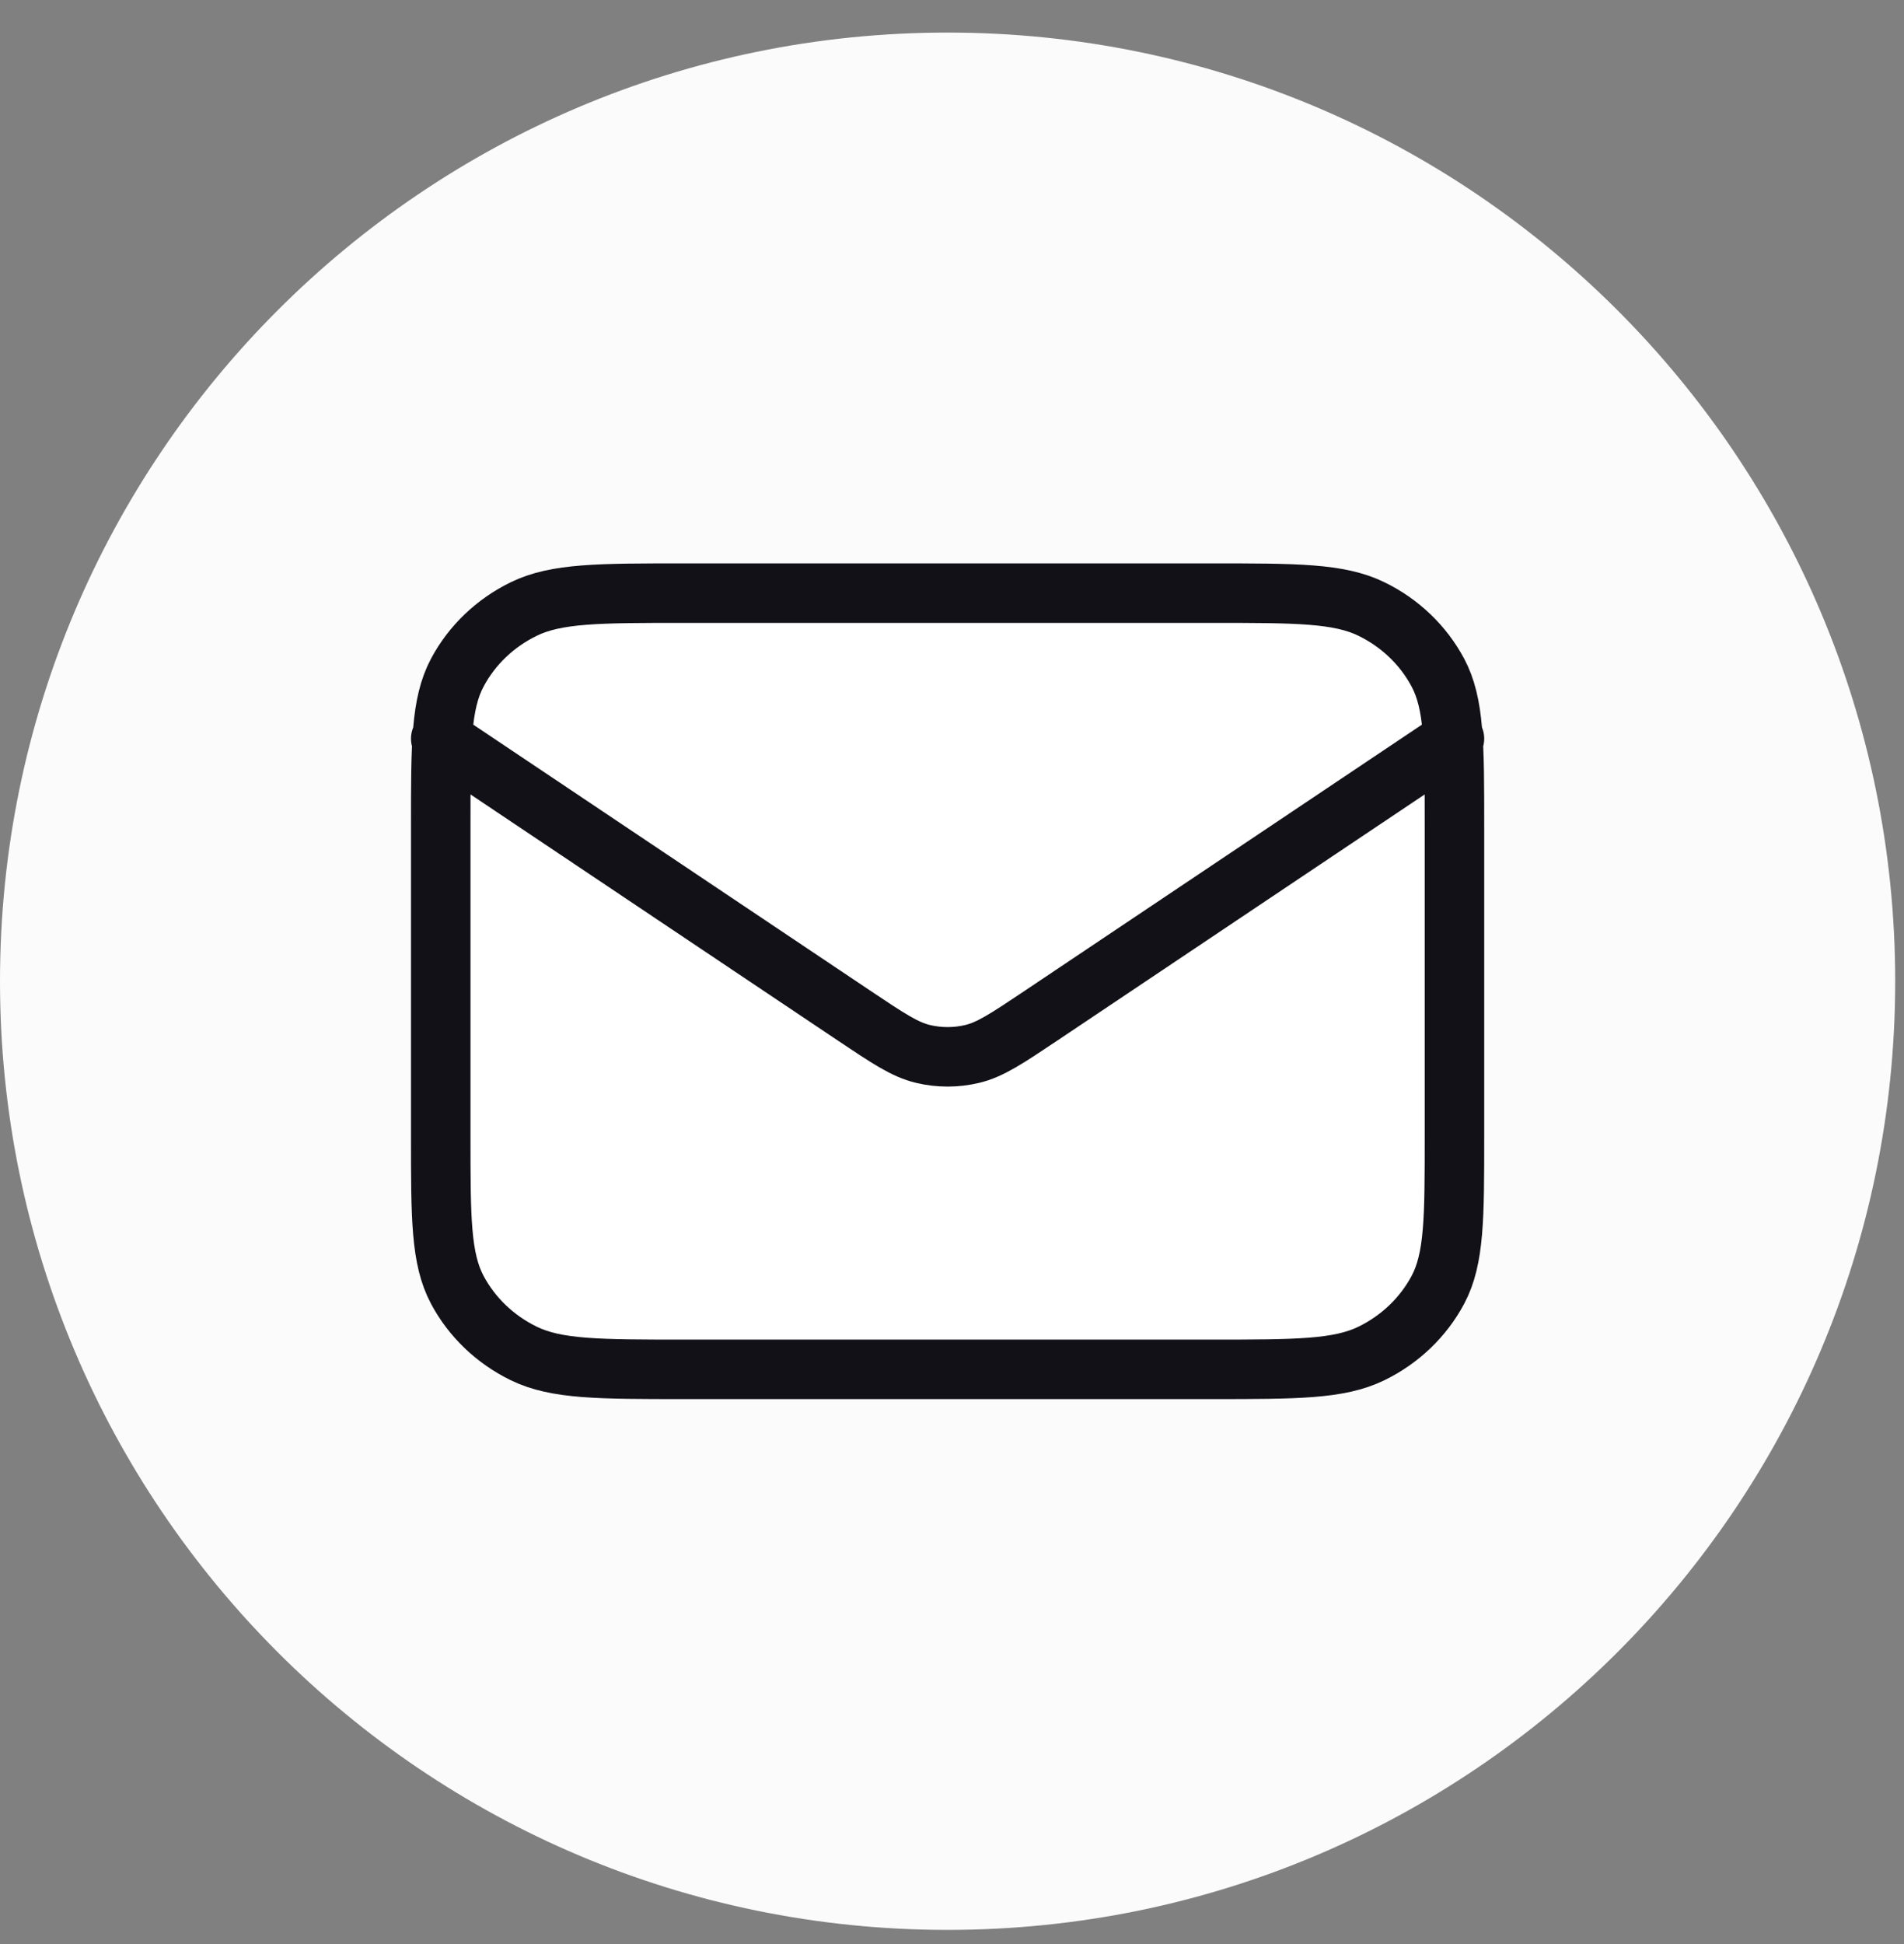
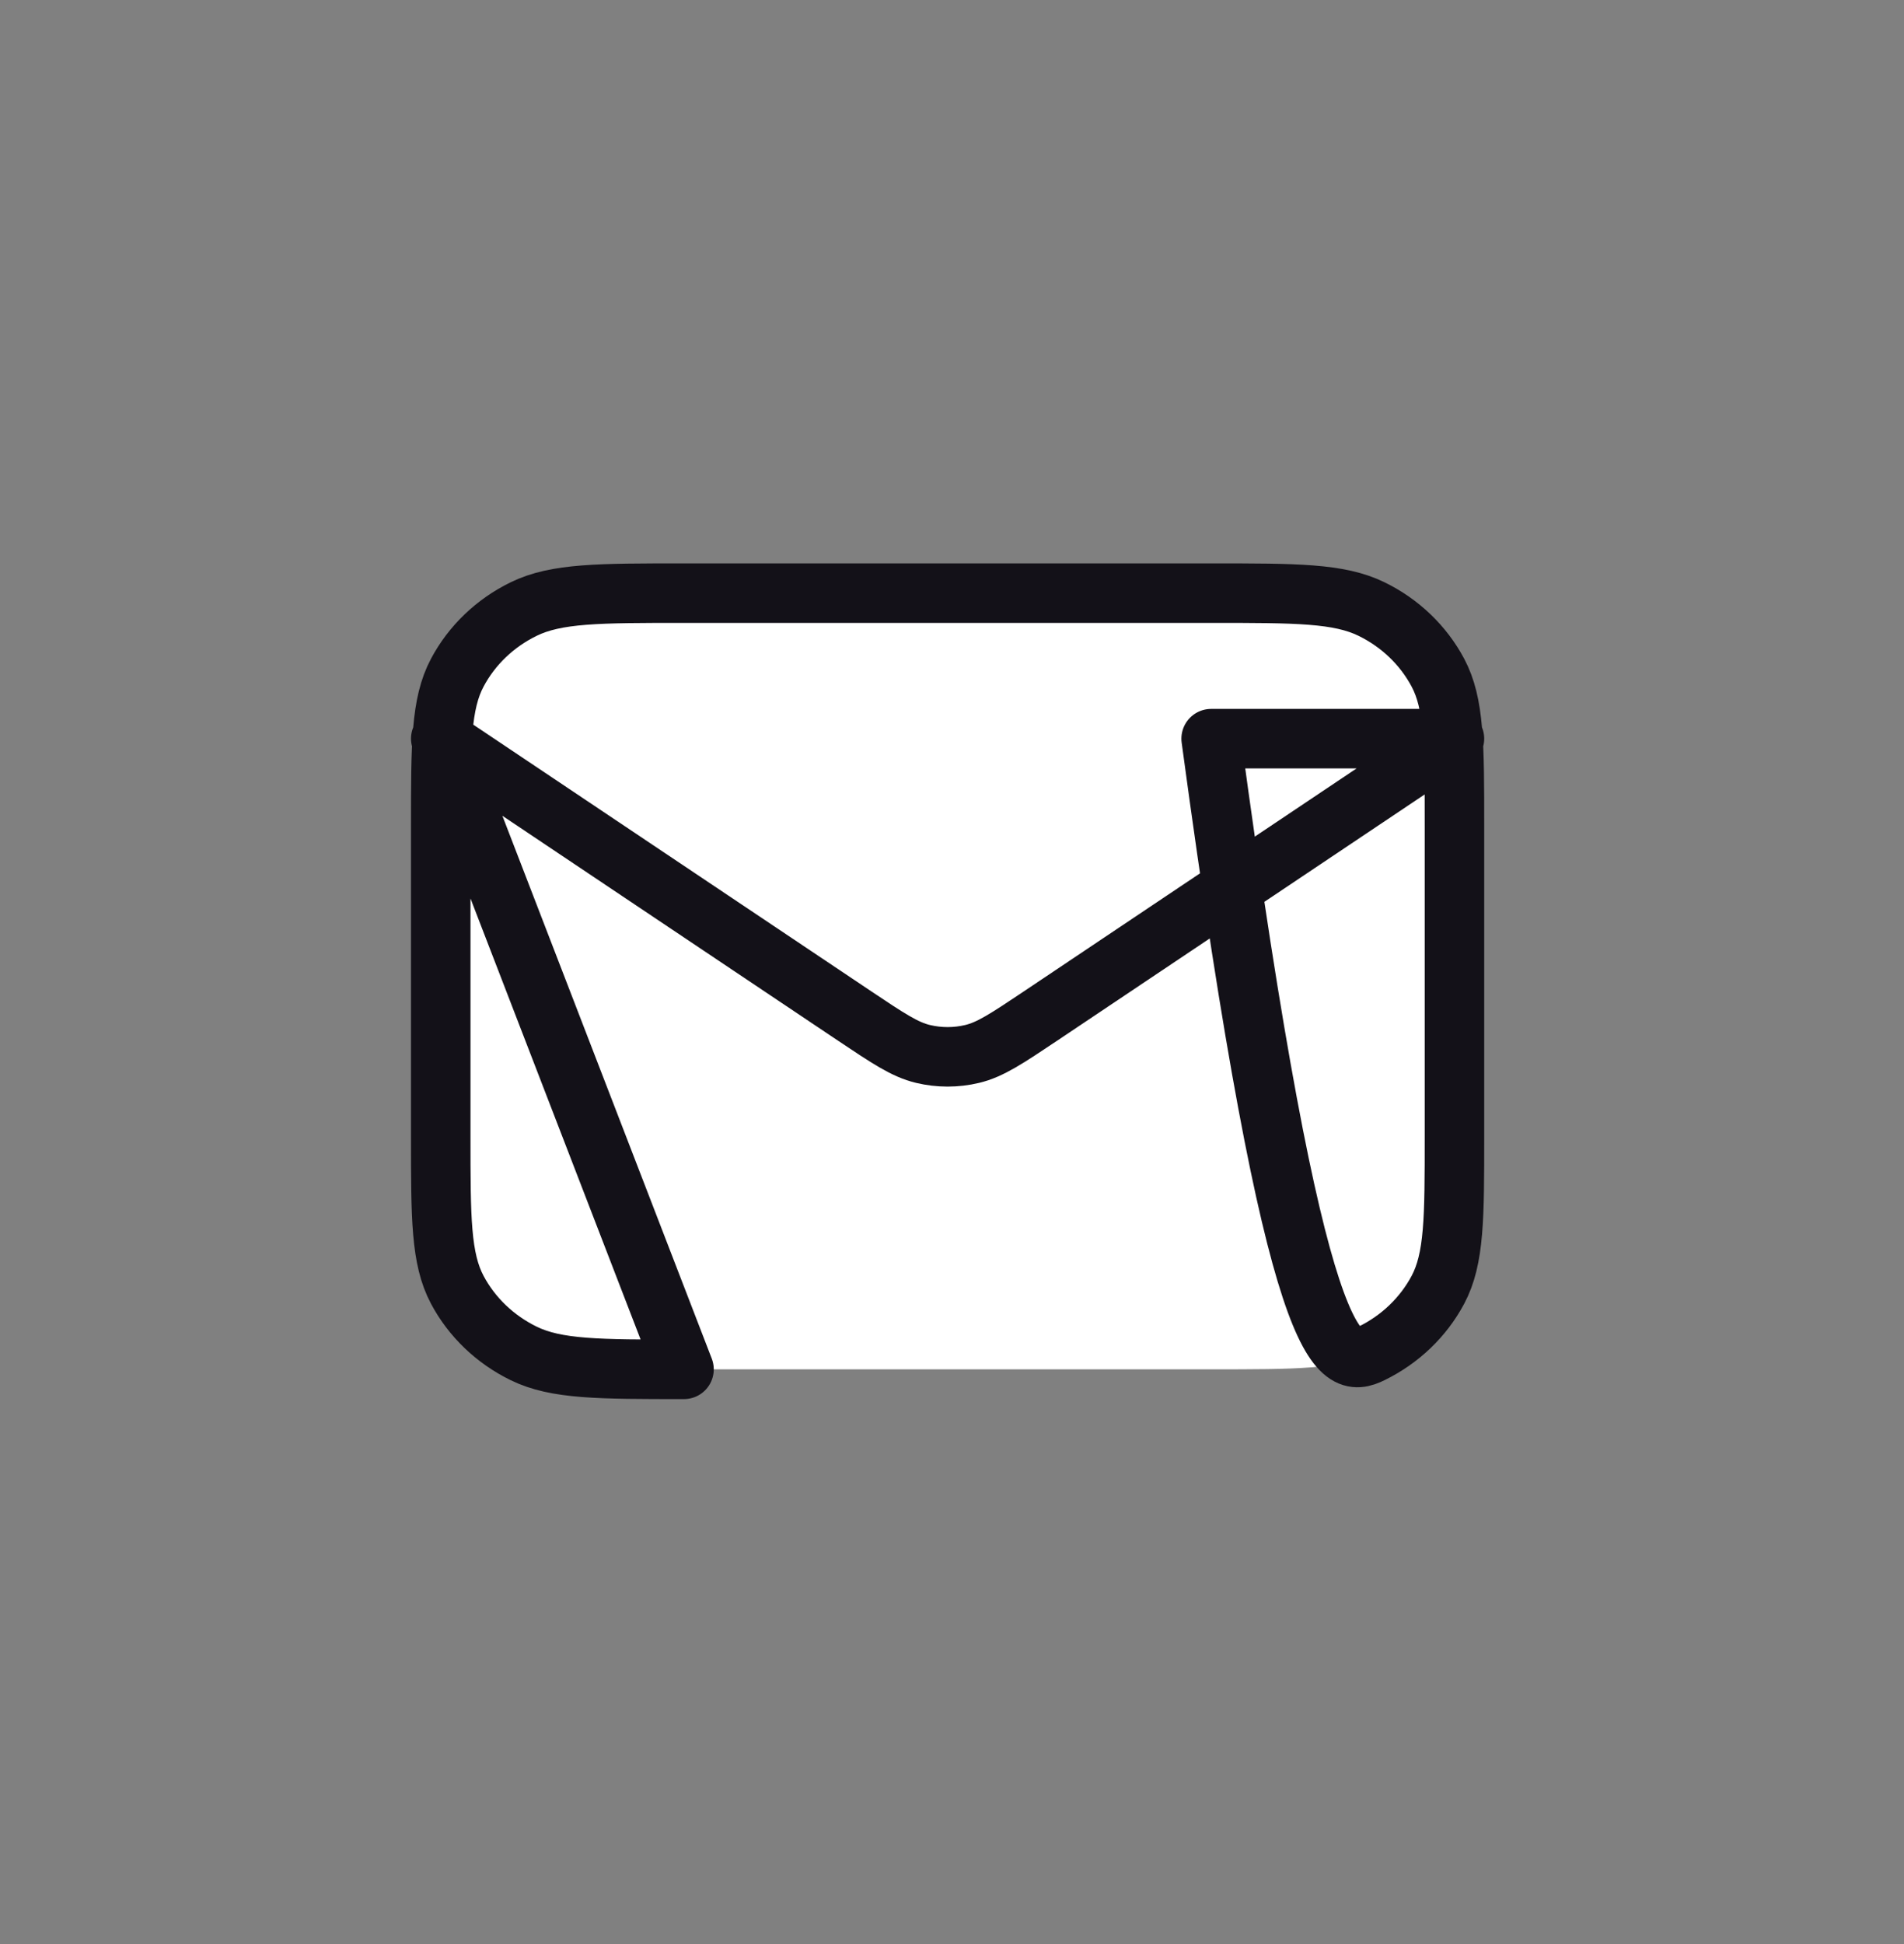
<svg xmlns="http://www.w3.org/2000/svg" width="48" height="49" viewBox="0 0 48 49" fill="none">
  <rect x="0" y="0" width="48" height="49" fill="#808080" stroke="none" />
-   <path d="M23.889 48.643C37.082 48.643 47.778 37.938 47.778 24.732C47.778 11.526 37.082 0.821 23.889 0.821C10.695 0.821 0 11.526 0 24.732C0 37.938 10.695 48.643 23.889 48.643Z" fill="#FBFBFB" />
  <path d="M11.111 20.819C11.111 18.765 11.111 17.738 11.529 16.953C11.896 16.263 12.483 15.701 13.204 15.35C14.024 14.95 15.098 14.95 17.244 14.95H30.533C32.68 14.95 33.754 14.95 34.574 15.35C35.295 15.701 35.881 16.263 36.249 16.953C36.667 17.738 36.667 18.765 36.667 20.819V28.645C36.667 30.699 36.667 31.726 36.249 32.511C35.881 33.201 35.295 33.762 34.574 34.114C33.754 34.514 32.68 34.514 30.533 34.514H17.244C15.098 34.514 14.024 34.514 13.204 34.114C12.483 33.762 11.896 33.201 11.529 32.511C11.111 31.726 11.111 30.699 11.111 28.645V20.819Z" fill="white" />
-   <path d="M11.111 18.618L21.544 25.607C22.389 26.172 22.811 26.456 23.271 26.565C23.677 26.662 24.101 26.662 24.507 26.565C24.966 26.456 25.389 26.172 26.234 25.607L36.667 18.618M17.244 34.514H30.533C32.68 34.514 33.754 34.514 34.574 34.114C35.295 33.762 35.881 33.201 36.249 32.511C36.667 31.726 36.667 30.699 36.667 28.645V20.819C36.667 18.765 36.667 17.738 36.249 16.953C35.881 16.263 35.295 15.701 34.574 15.35C33.754 14.95 32.68 14.95 30.533 14.95H17.244C15.098 14.95 14.024 14.95 13.204 15.35C12.483 15.701 11.896 16.263 11.529 16.953C11.111 17.738 11.111 18.765 11.111 20.819V28.645C11.111 30.699 11.111 31.726 11.529 32.511C11.896 33.201 12.483 33.762 13.204 34.114C14.024 34.514 15.098 34.514 17.244 34.514Z" stroke="#131118" stroke-width="1.5" stroke-linecap="round" stroke-linejoin="round" />
+   <path d="M11.111 18.618L21.544 25.607C22.389 26.172 22.811 26.456 23.271 26.565C23.677 26.662 24.101 26.662 24.507 26.565C24.966 26.456 25.389 26.172 26.234 25.607L36.667 18.618H30.533C32.68 34.514 33.754 34.514 34.574 34.114C35.295 33.762 35.881 33.201 36.249 32.511C36.667 31.726 36.667 30.699 36.667 28.645V20.819C36.667 18.765 36.667 17.738 36.249 16.953C35.881 16.263 35.295 15.701 34.574 15.35C33.754 14.95 32.68 14.95 30.533 14.95H17.244C15.098 14.95 14.024 14.95 13.204 15.35C12.483 15.701 11.896 16.263 11.529 16.953C11.111 17.738 11.111 18.765 11.111 20.819V28.645C11.111 30.699 11.111 31.726 11.529 32.511C11.896 33.201 12.483 33.762 13.204 34.114C14.024 34.514 15.098 34.514 17.244 34.514Z" stroke="#131118" stroke-width="1.5" stroke-linecap="round" stroke-linejoin="round" />
</svg>